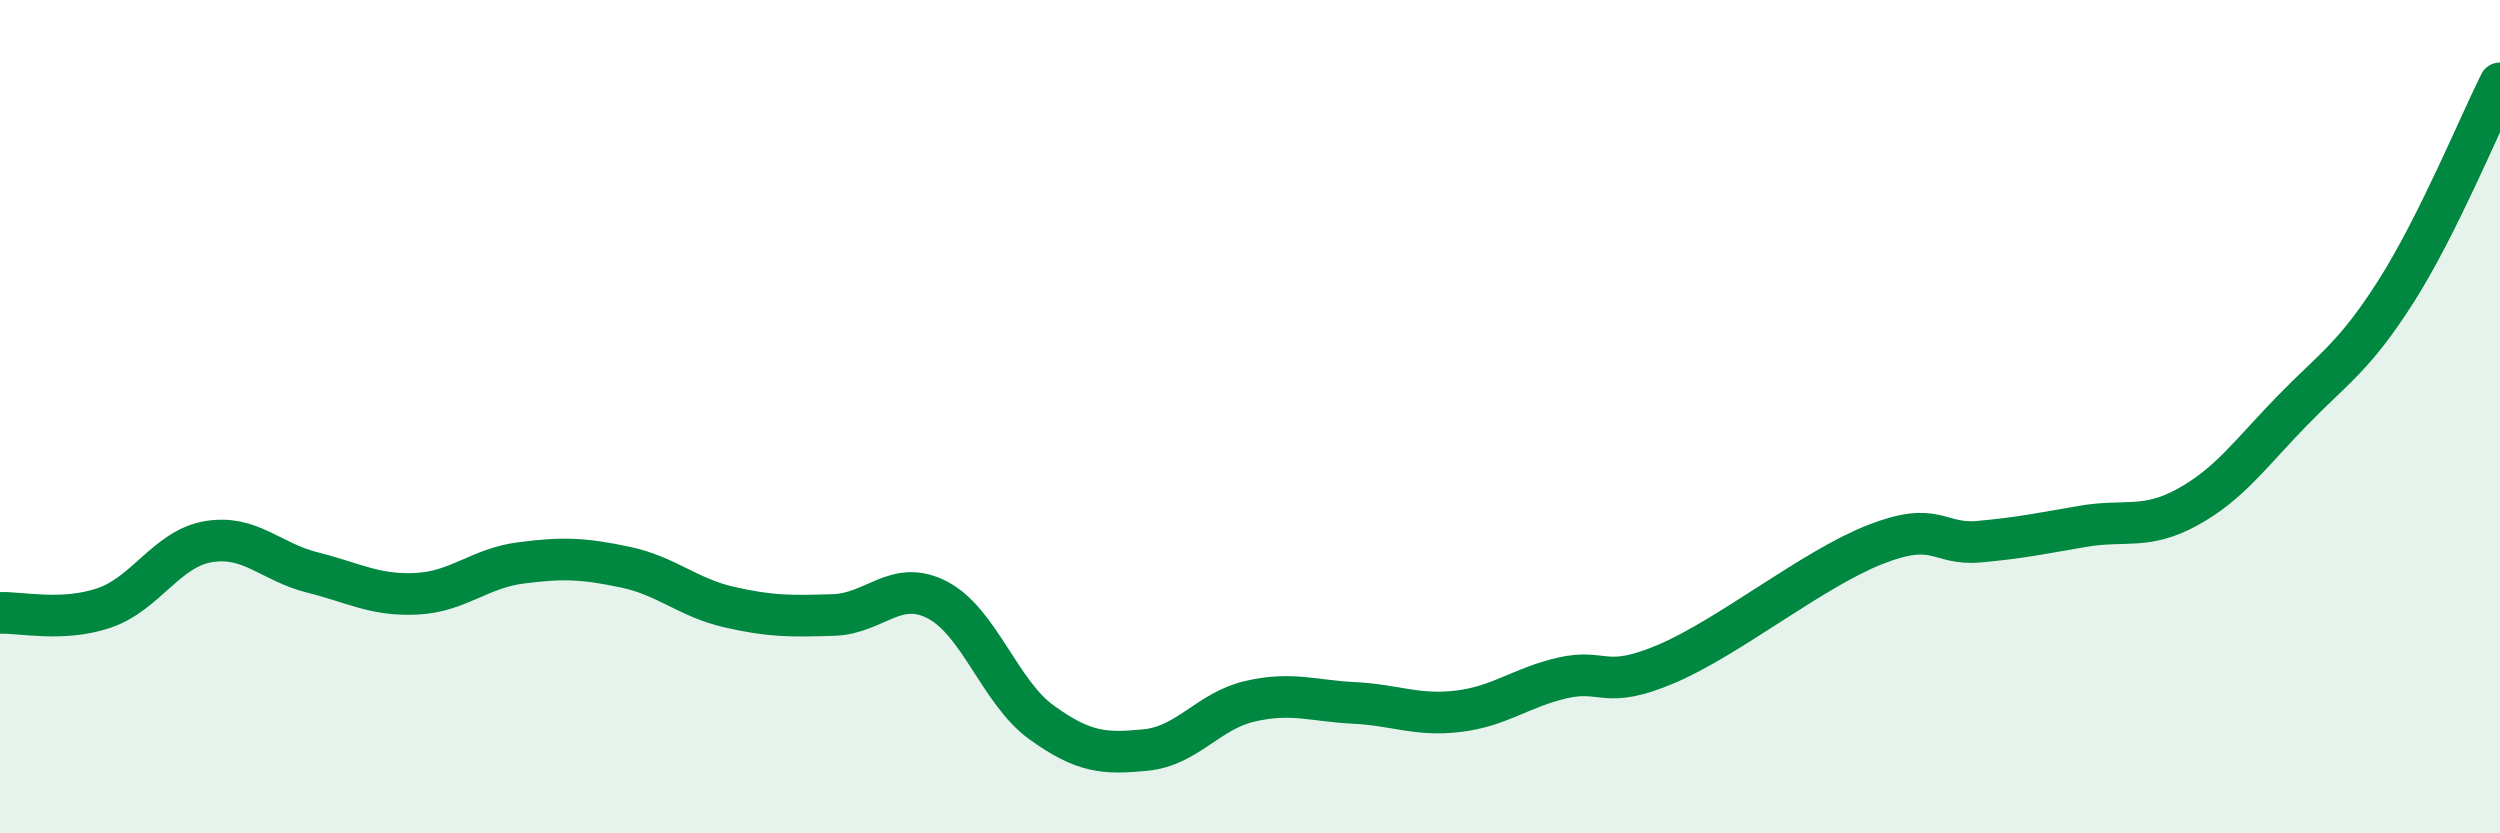
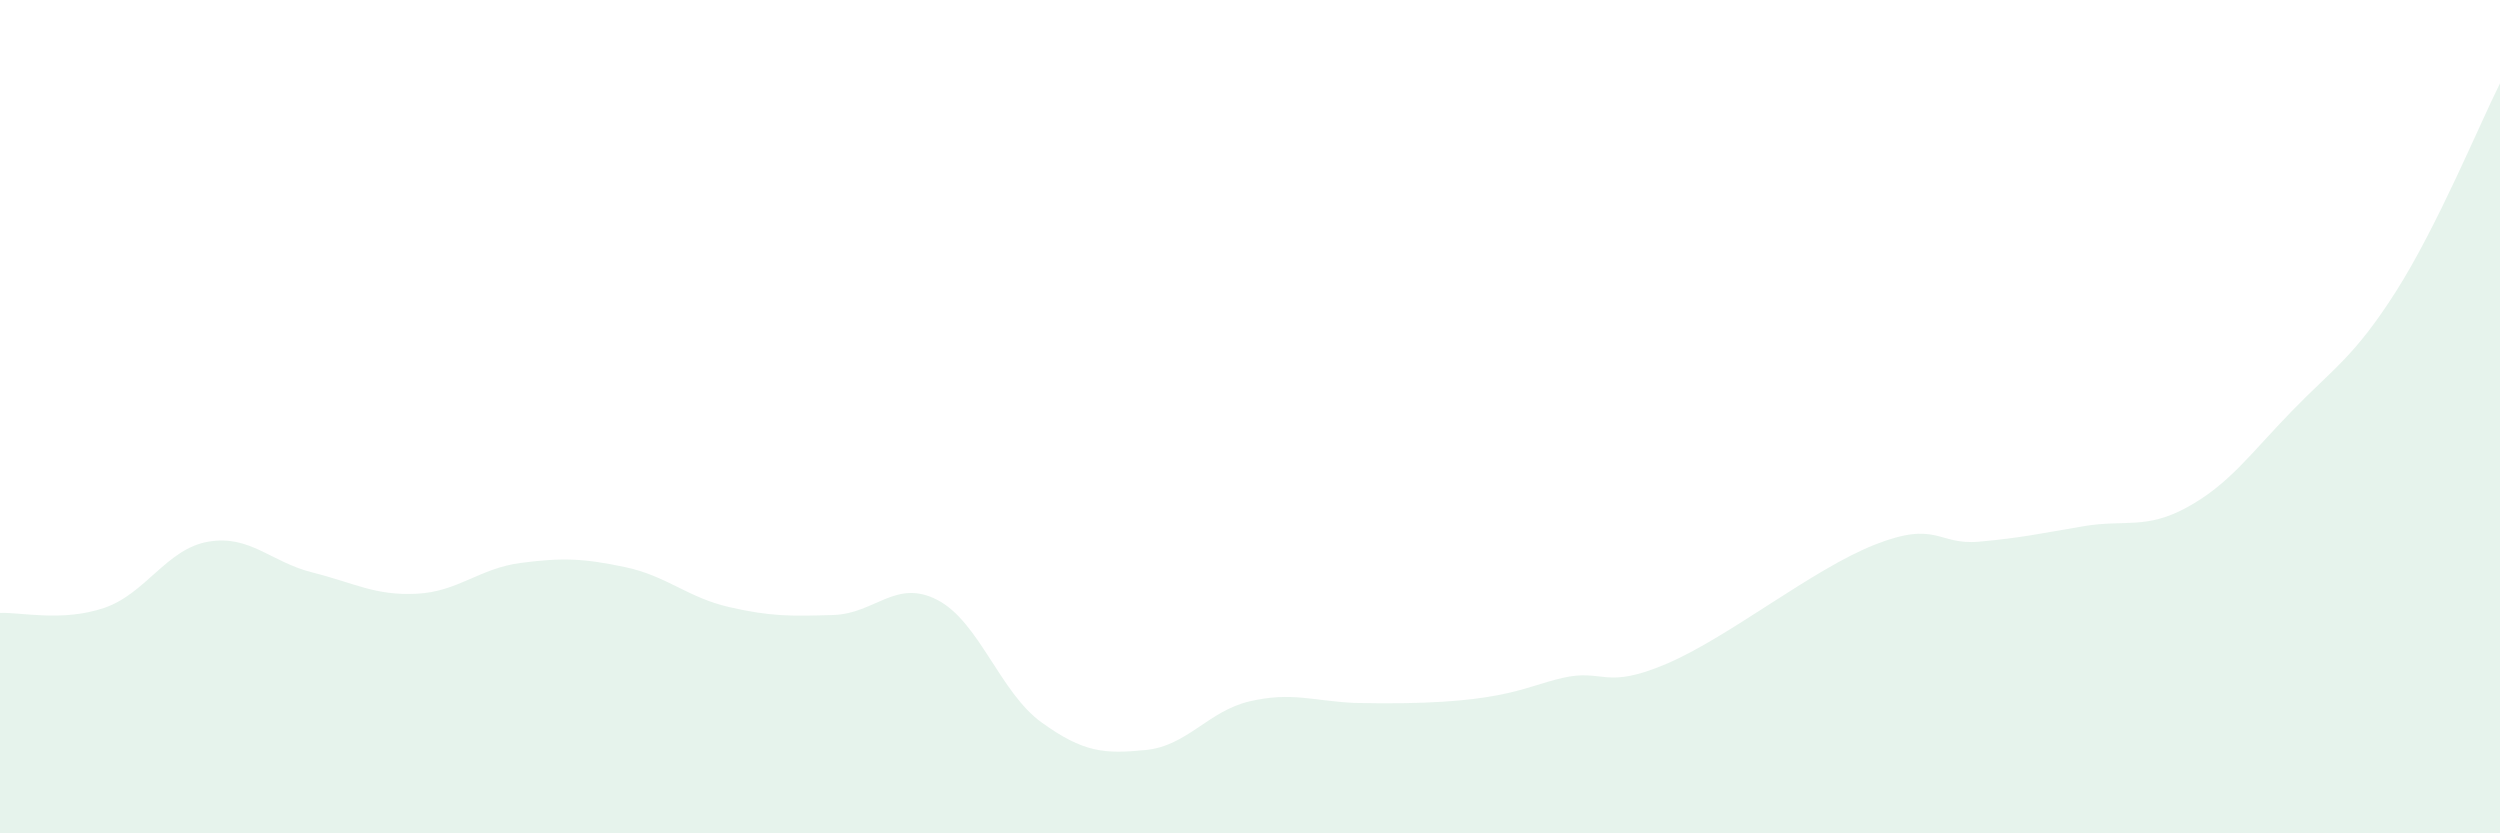
<svg xmlns="http://www.w3.org/2000/svg" width="60" height="20" viewBox="0 0 60 20">
-   <path d="M 0,14.71 C 0.5,14.69 1.5,14.93 2.5,14.59 C 3.5,14.25 4,13.17 5,13 C 6,12.83 6.5,13.49 7.5,13.74 C 8.5,13.99 9,14.3 10,14.25 C 11,14.2 11.5,13.64 12.5,13.51 C 13.5,13.38 14,13.4 15,13.61 C 16,13.82 16.5,14.34 17.5,14.57 C 18.5,14.8 19,14.79 20,14.76 C 21,14.73 21.5,13.88 22.5,14.4 C 23.5,14.92 24,16.62 25,17.34 C 26,18.06 26.5,18.1 27.5,18 C 28.5,17.9 29,17.06 30,16.83 C 31,16.6 31.5,16.82 32.5,16.87 C 33.5,16.92 34,17.19 35,17.07 C 36,16.95 36.5,16.5 37.5,16.27 C 38.5,16.04 38.5,16.57 40,15.93 C 41.5,15.29 43.5,13.66 45,13.07 C 46.5,12.48 46.5,13.09 47.5,13 C 48.5,12.91 49,12.8 50,12.63 C 51,12.46 51.5,12.72 52.5,12.17 C 53.5,11.62 54,10.9 55,9.87 C 56,8.84 56.5,8.57 57.5,7 C 58.5,5.43 59.5,3 60,2L60 20L0 20Z" fill="#008740" opacity="0.1" stroke-linecap="round" stroke-linejoin="round" />
-   <path d="M 0,14.71 C 0.5,14.69 1.5,14.93 2.5,14.59 C 3.5,14.25 4,13.17 5,13 C 6,12.83 6.5,13.49 7.5,13.74 C 8.5,13.99 9,14.3 10,14.25 C 11,14.2 11.5,13.64 12.5,13.51 C 13.5,13.38 14,13.4 15,13.61 C 16,13.82 16.5,14.34 17.5,14.57 C 18.5,14.8 19,14.79 20,14.76 C 21,14.73 21.5,13.88 22.5,14.4 C 23.5,14.92 24,16.62 25,17.34 C 26,18.06 26.5,18.1 27.5,18 C 28.5,17.9 29,17.06 30,16.83 C 31,16.6 31.5,16.82 32.5,16.87 C 33.5,16.92 34,17.19 35,17.07 C 36,16.95 36.5,16.5 37.5,16.27 C 38.5,16.04 38.5,16.57 40,15.93 C 41.5,15.29 43.5,13.66 45,13.07 C 46.5,12.48 46.5,13.09 47.5,13 C 48.5,12.91 49,12.8 50,12.63 C 51,12.46 51.5,12.72 52.5,12.17 C 53.5,11.62 54,10.9 55,9.87 C 56,8.84 56.5,8.57 57.5,7 C 58.5,5.43 59.5,3 60,2" stroke="#008740" stroke-width="1" fill="none" stroke-linecap="round" stroke-linejoin="round" />
+   <path d="M 0,14.71 C 0.5,14.69 1.5,14.93 2.5,14.59 C 3.5,14.25 4,13.17 5,13 C 6,12.83 6.5,13.49 7.5,13.74 C 8.5,13.99 9,14.3 10,14.25 C 11,14.2 11.5,13.64 12.5,13.51 C 13.5,13.38 14,13.4 15,13.61 C 16,13.82 16.5,14.34 17.5,14.57 C 18.5,14.8 19,14.79 20,14.76 C 21,14.73 21.5,13.88 22.5,14.4 C 23.5,14.92 24,16.62 25,17.34 C 26,18.06 26.5,18.1 27.5,18 C 28.5,17.9 29,17.06 30,16.83 C 31,16.6 31.5,16.82 32.5,16.87 C 36,16.95 36.5,16.5 37.5,16.27 C 38.5,16.04 38.5,16.57 40,15.93 C 41.5,15.29 43.5,13.66 45,13.07 C 46.5,12.48 46.5,13.09 47.5,13 C 48.5,12.91 49,12.8 50,12.63 C 51,12.46 51.5,12.72 52.5,12.17 C 53.5,11.62 54,10.9 55,9.87 C 56,8.84 56.5,8.57 57.5,7 C 58.5,5.43 59.5,3 60,2L60 20L0 20Z" fill="#008740" opacity="0.1" stroke-linecap="round" stroke-linejoin="round" />
</svg>